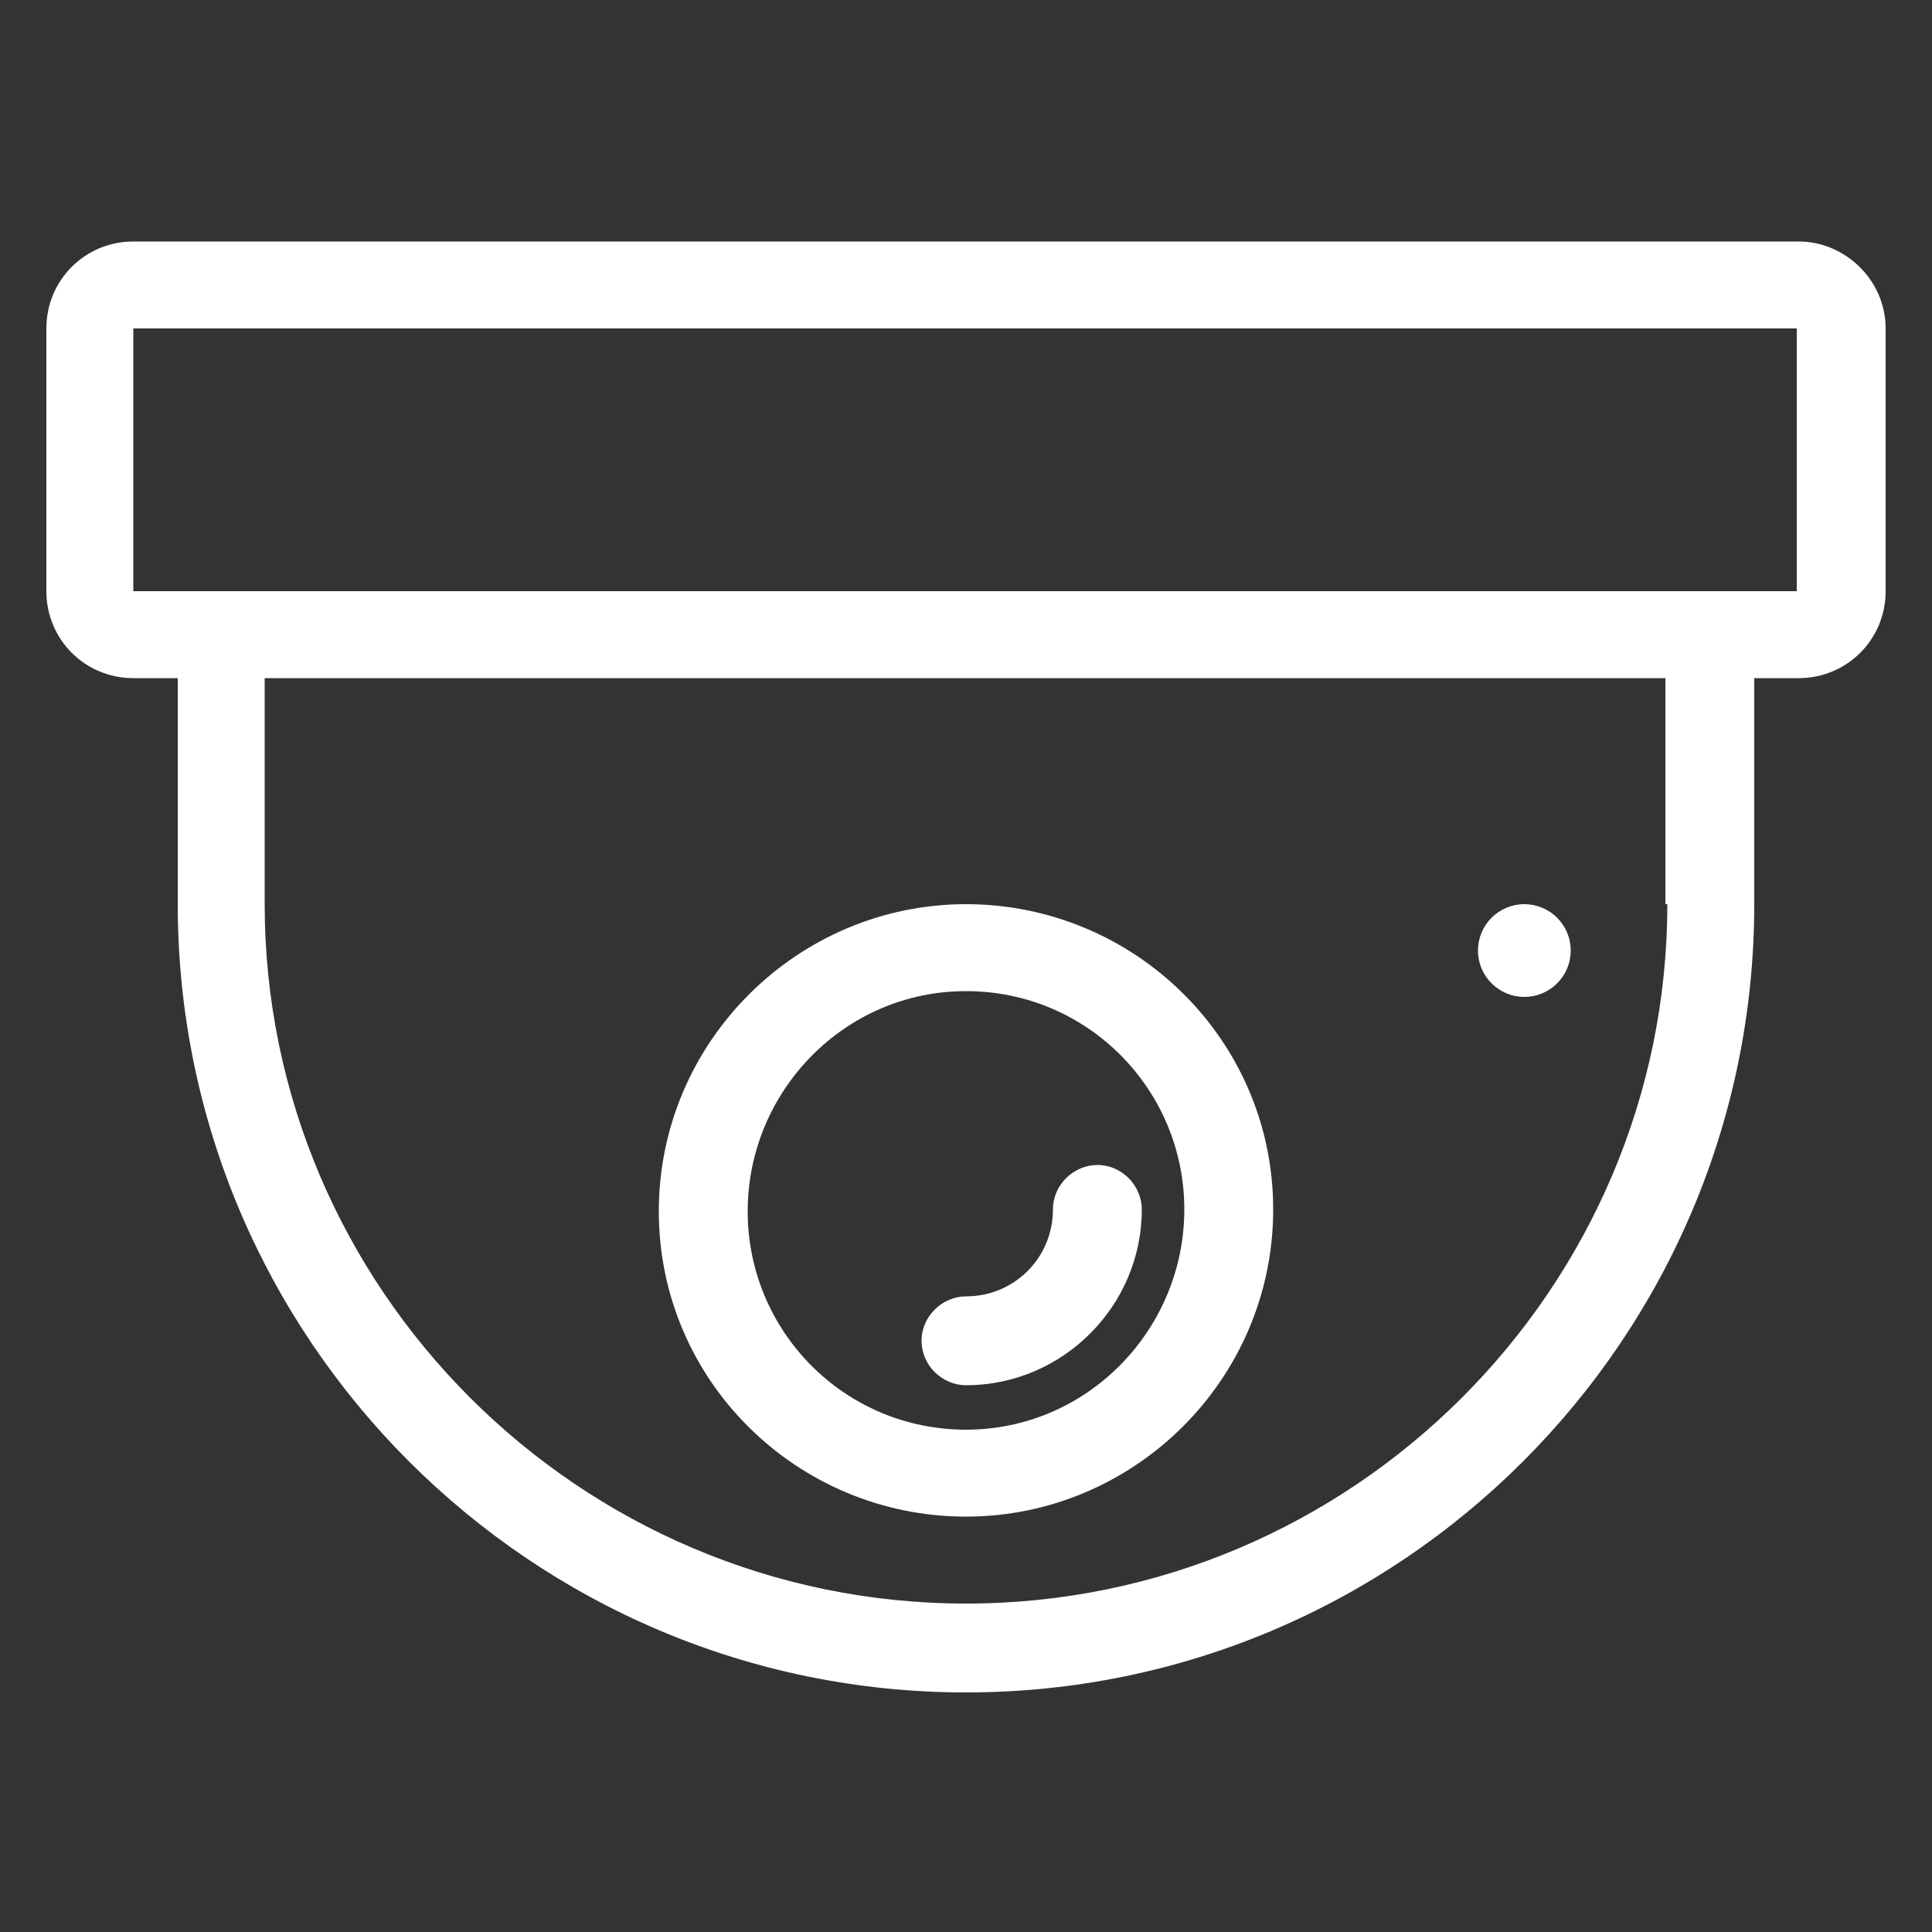
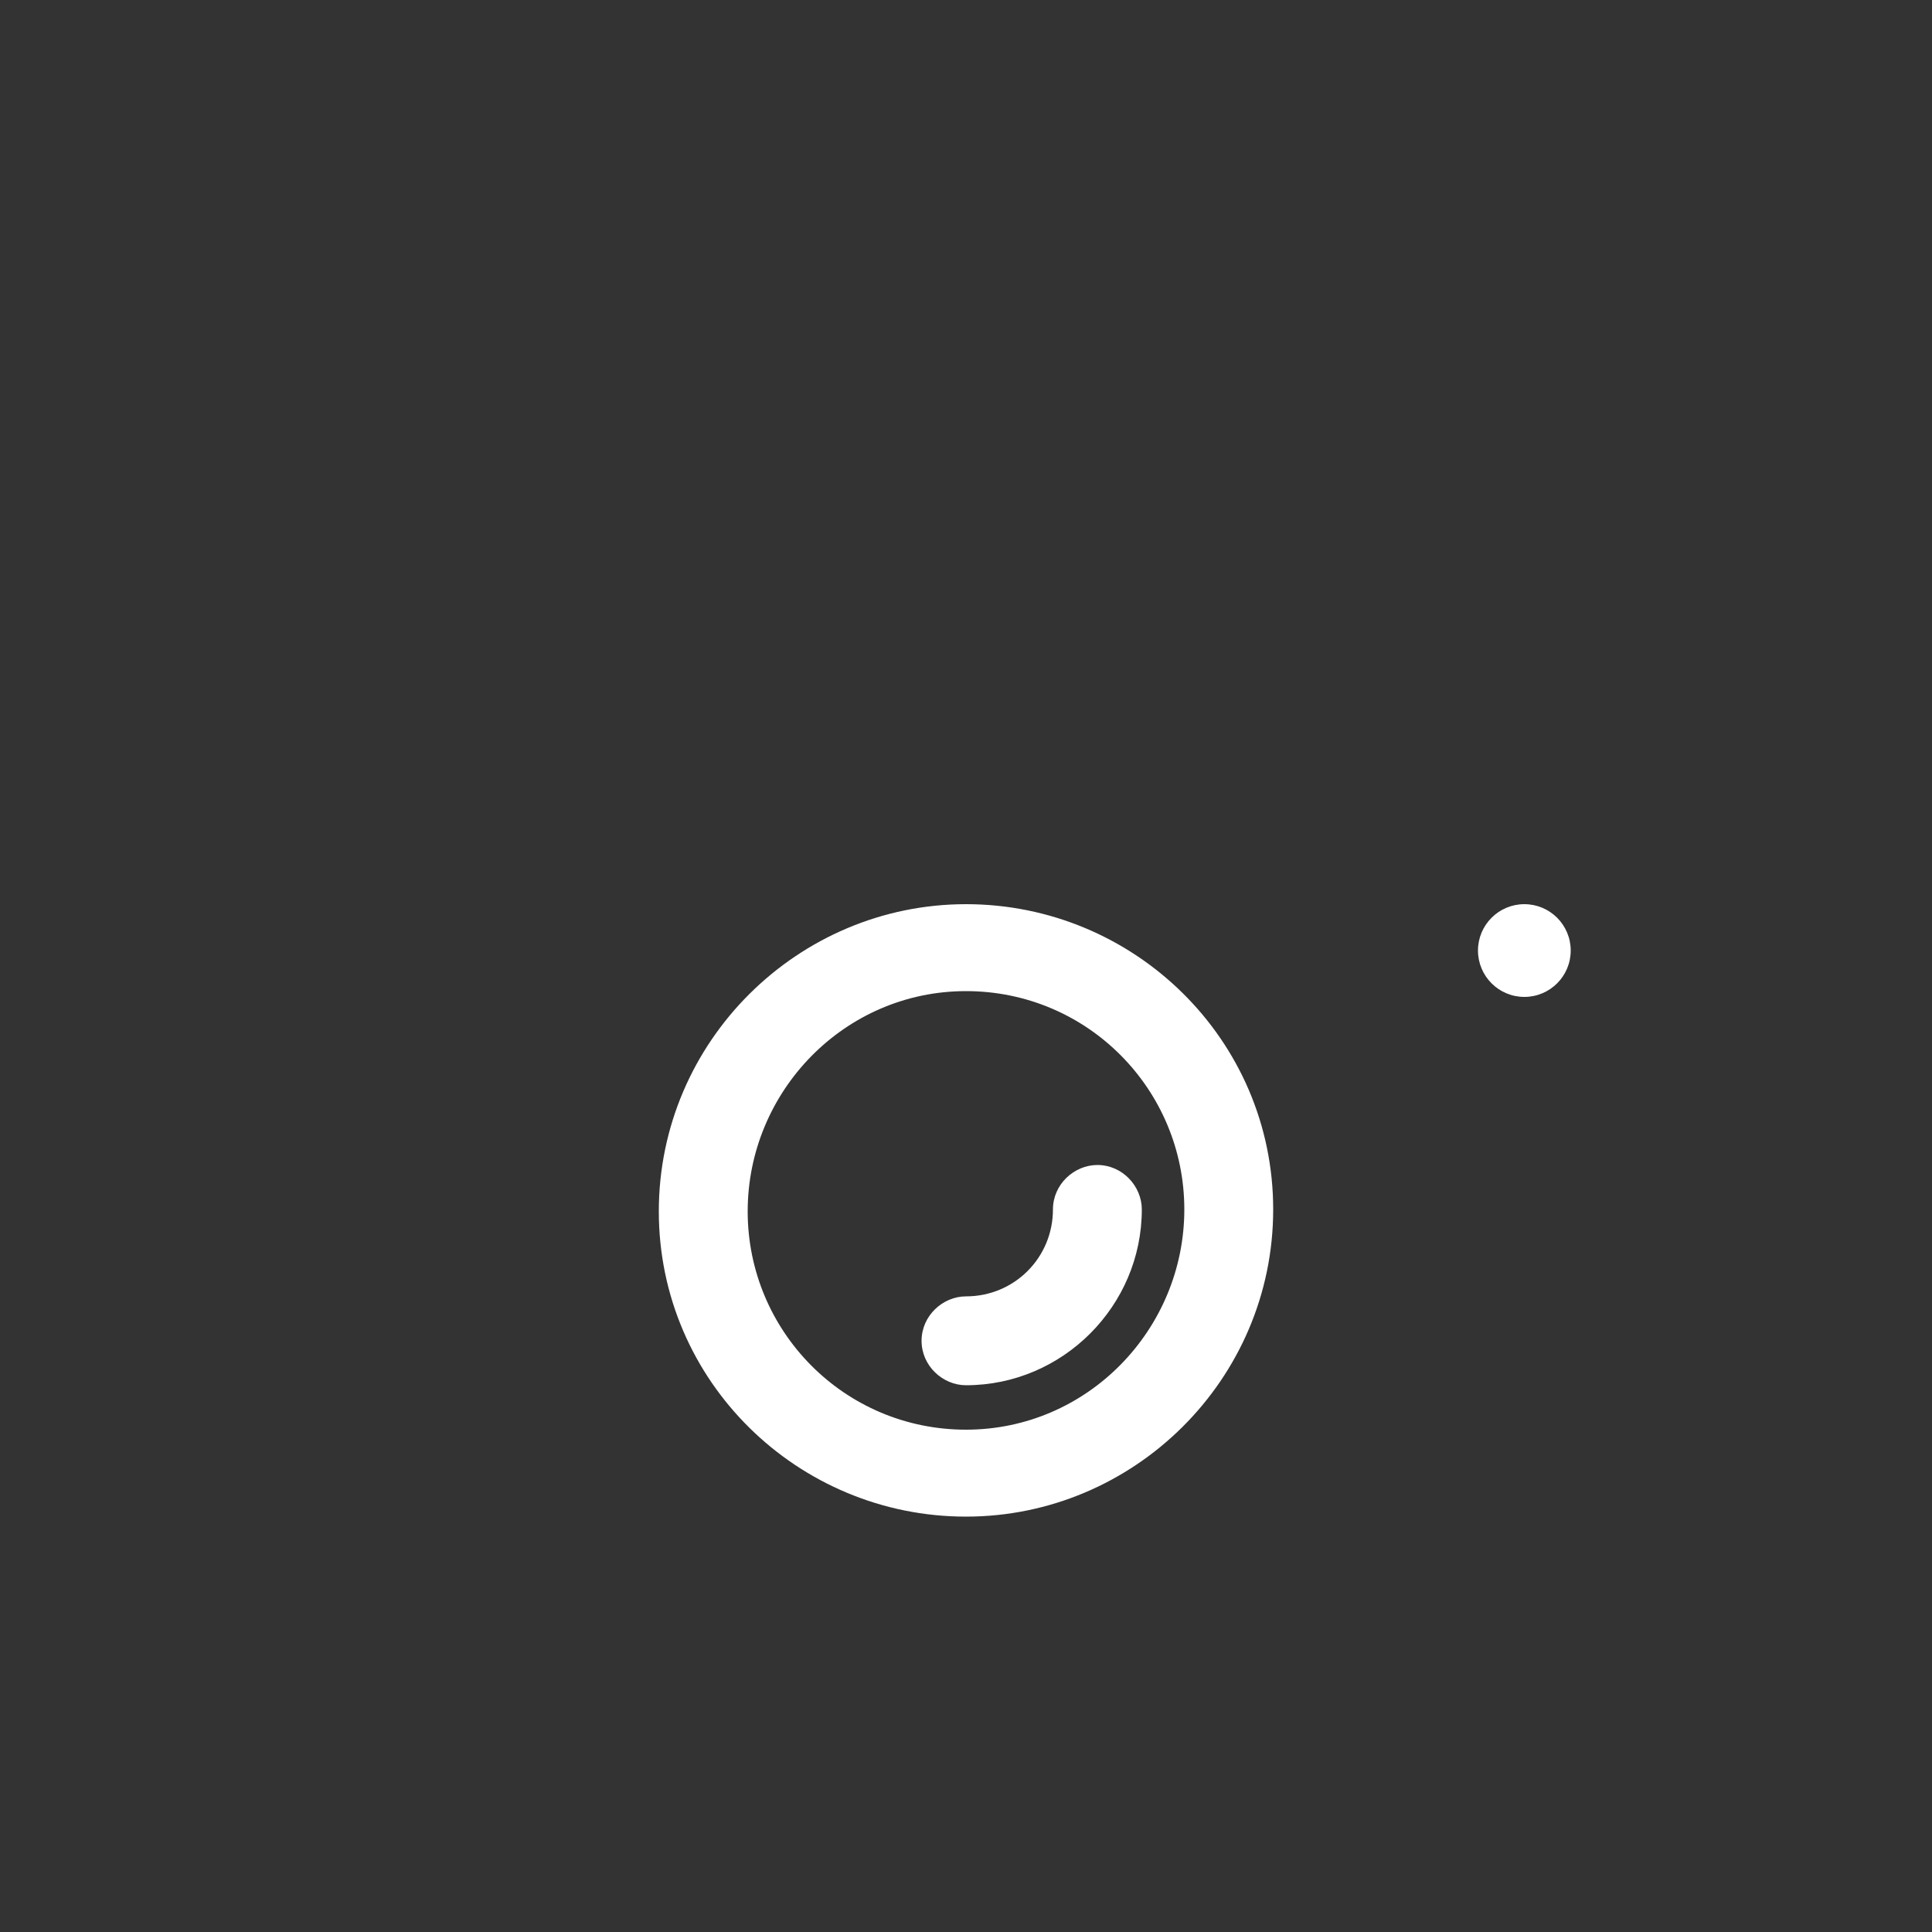
<svg xmlns="http://www.w3.org/2000/svg" id="Capa_1" x="0px" y="0px" viewBox="0 0 100 100" style="enable-background:new 0 0 100 100;" xml:space="preserve">
  <rect x="0" y="0" width="100" height="100" fill="#333333" stroke="none" />
  <style type="text/css">	.st0{fill:#FFFFFF;}</style>
  <g>
    <g>
-       <path class="st0" d="M93.1,12.5H6.9c-2.5,0-4.5,2-4.5,4.5v13.6c0,2.5,2,4.5,4.5,4.5h2.3v11.7c0,22.5,18.3,40.8,40.8,40.8   s40.8-18.3,40.8-40.8V35.1h2.3c2.5,0,4.5-2,4.5-4.5V17C97.6,14.5,95.5,12.5,93.1,12.5z M86.3,46.8C86.3,66.7,70,83,50,83   S13.7,66.7,13.7,46.8V35.1h72.5V46.8z M6.9,30.6V17h86.1v13.6H6.9z" />
      <path class="st0" d="M50,78.5c8.7,0,15.9-7.1,15.9-15.9S58.7,46.8,50,46.8s-15.9,7.1-15.9,15.9S41.3,78.5,50,78.5z M50,51.3   c6.3,0,11.3,5.1,11.3,11.3S56.3,74,50,74s-11.3-5.1-11.3-11.3S43.7,51.3,50,51.3z" />
      <path class="st0" d="M50,71.7c5,0,9.1-4.1,9.1-9.1c0-1.2-1-2.3-2.3-2.3c-1.2,0-2.3,1-2.3,2.3c0,2.5-2,4.5-4.5,4.5   c-1.2,0-2.3,1-2.3,2.3S48.8,71.7,50,71.7z" />
    </g>
    <circle class="st0" cx="78.9" cy="49.2" r="2.4" />
  </g>
</svg>